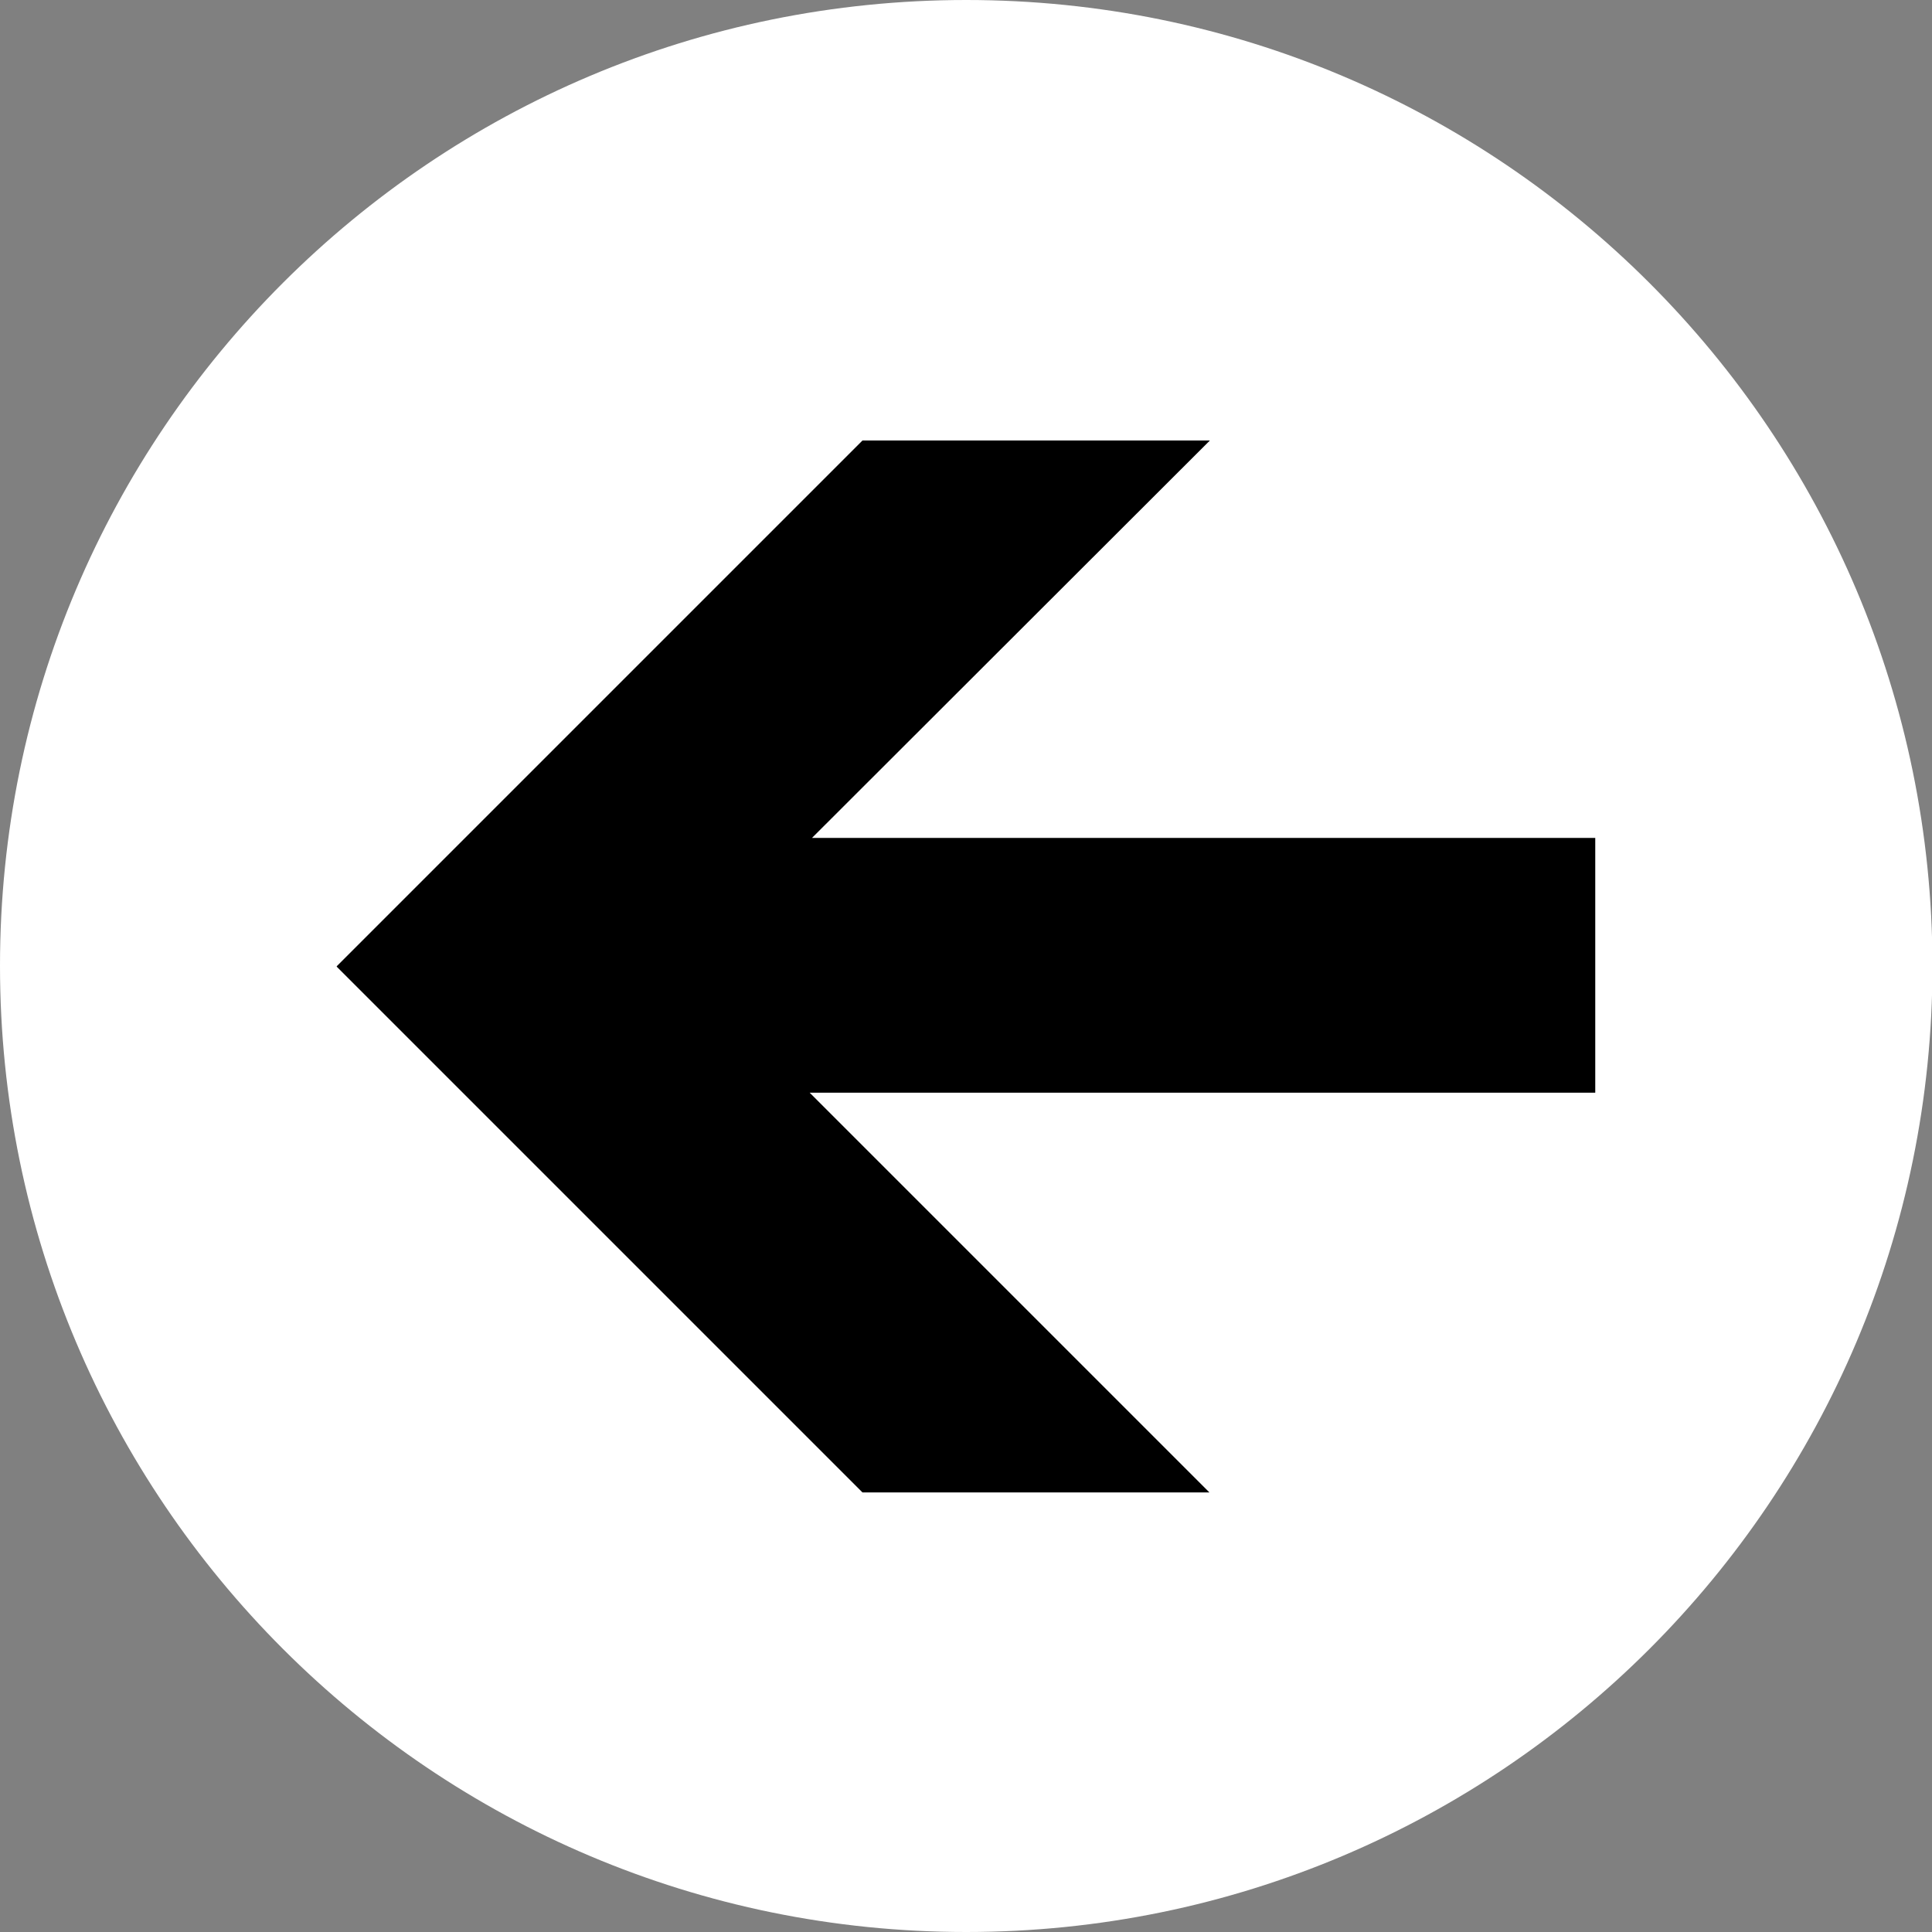
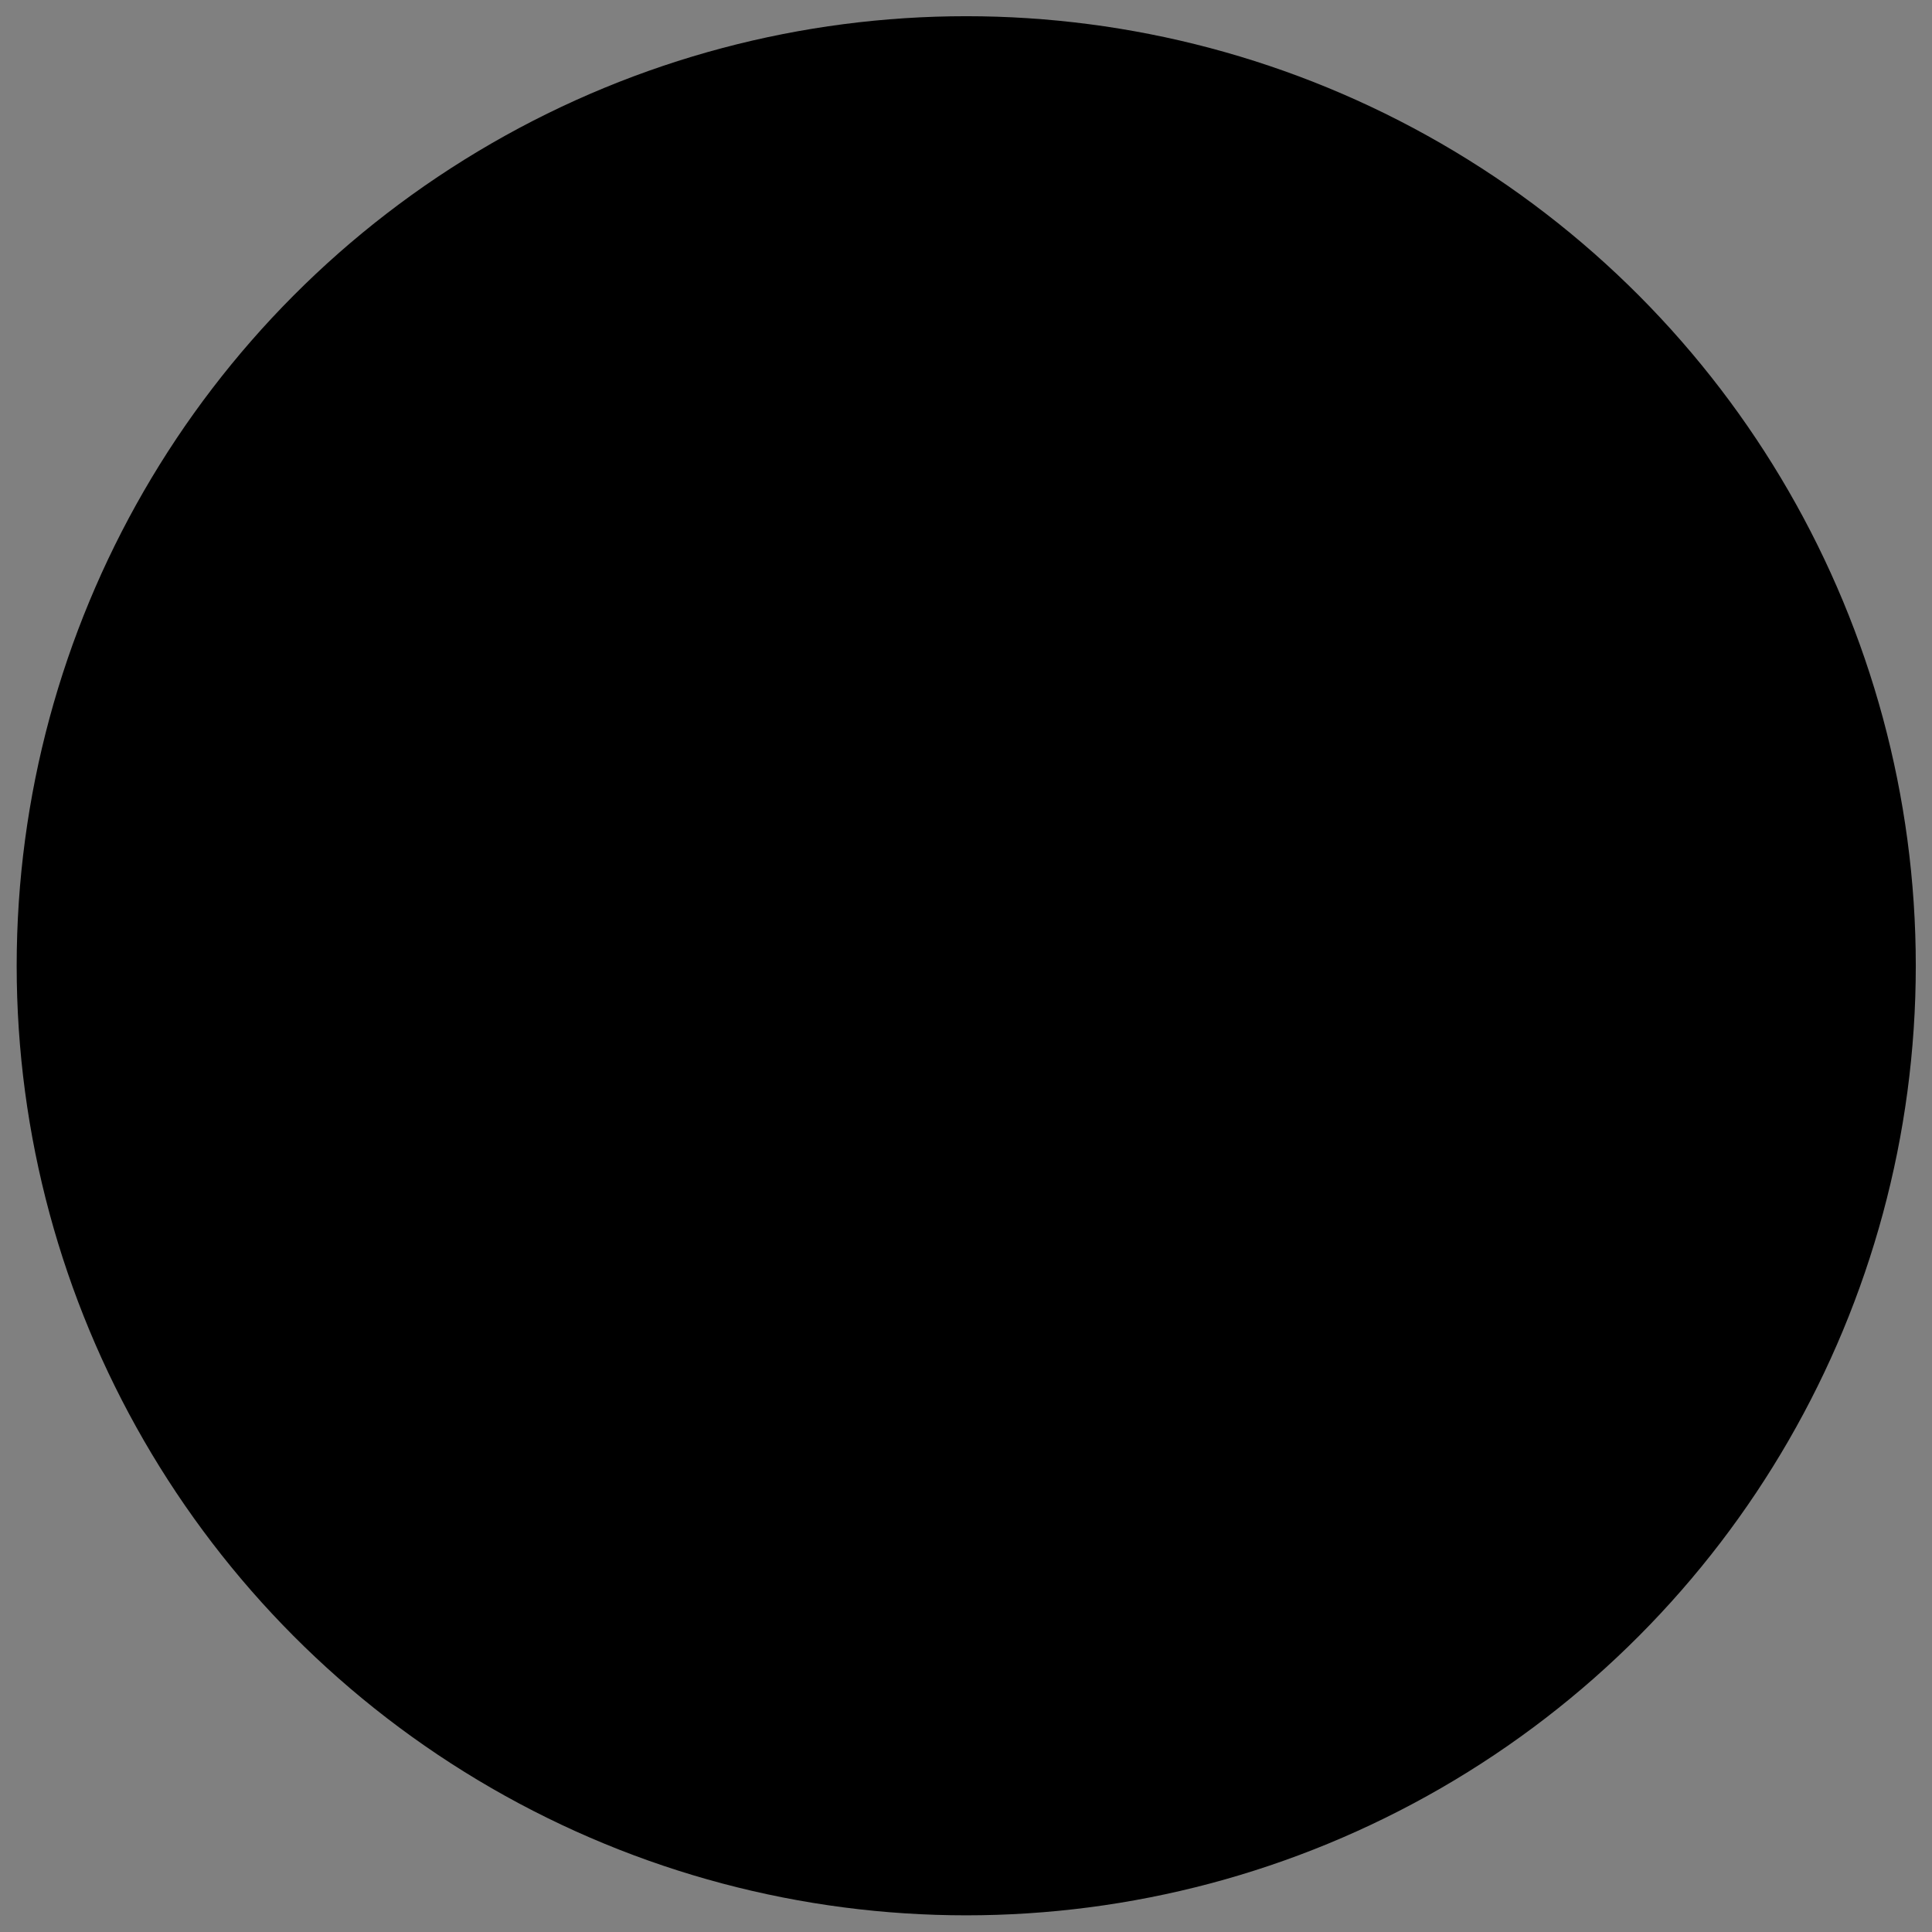
<svg xmlns="http://www.w3.org/2000/svg" id="_レイヤー_2" data-name="レイヤー 2" viewBox="0 0 41.71 41.71">
  <rect x="0" y="0" width="41.71" height="41.71" fill="#808080" stroke="none" />
  <defs>
    <style>
      .cls-1 {
        fill: #000;
      }

      .cls-1, .cls-2 {
        stroke-width: 0px;
      }

      .cls-2 {
        fill: #fff;
      }
    </style>
  </defs>
  <g id="_レイヤー_1-2" data-name="レイヤー 1">
    <circle class="cls-1" cx="20.86" cy="20.85" r="20.5" />
-     <path class="cls-2" d="M0,20.85c0,11.52,9.34,20.86,20.86,20.86,11.52,0,20.86-9.34,20.86-20.86C41.71,9.33,32.38,0,20.86,0S0,9.33,0,20.85ZM7.27,20.86l11.35-11.35h7.5s-8.59,8.58-8.59,8.58h16.91v5.5h-16.96s8.63,8.63,8.63,8.63h-7.49s-11.35-11.35-11.35-11.35Z" />
  </g>
</svg>